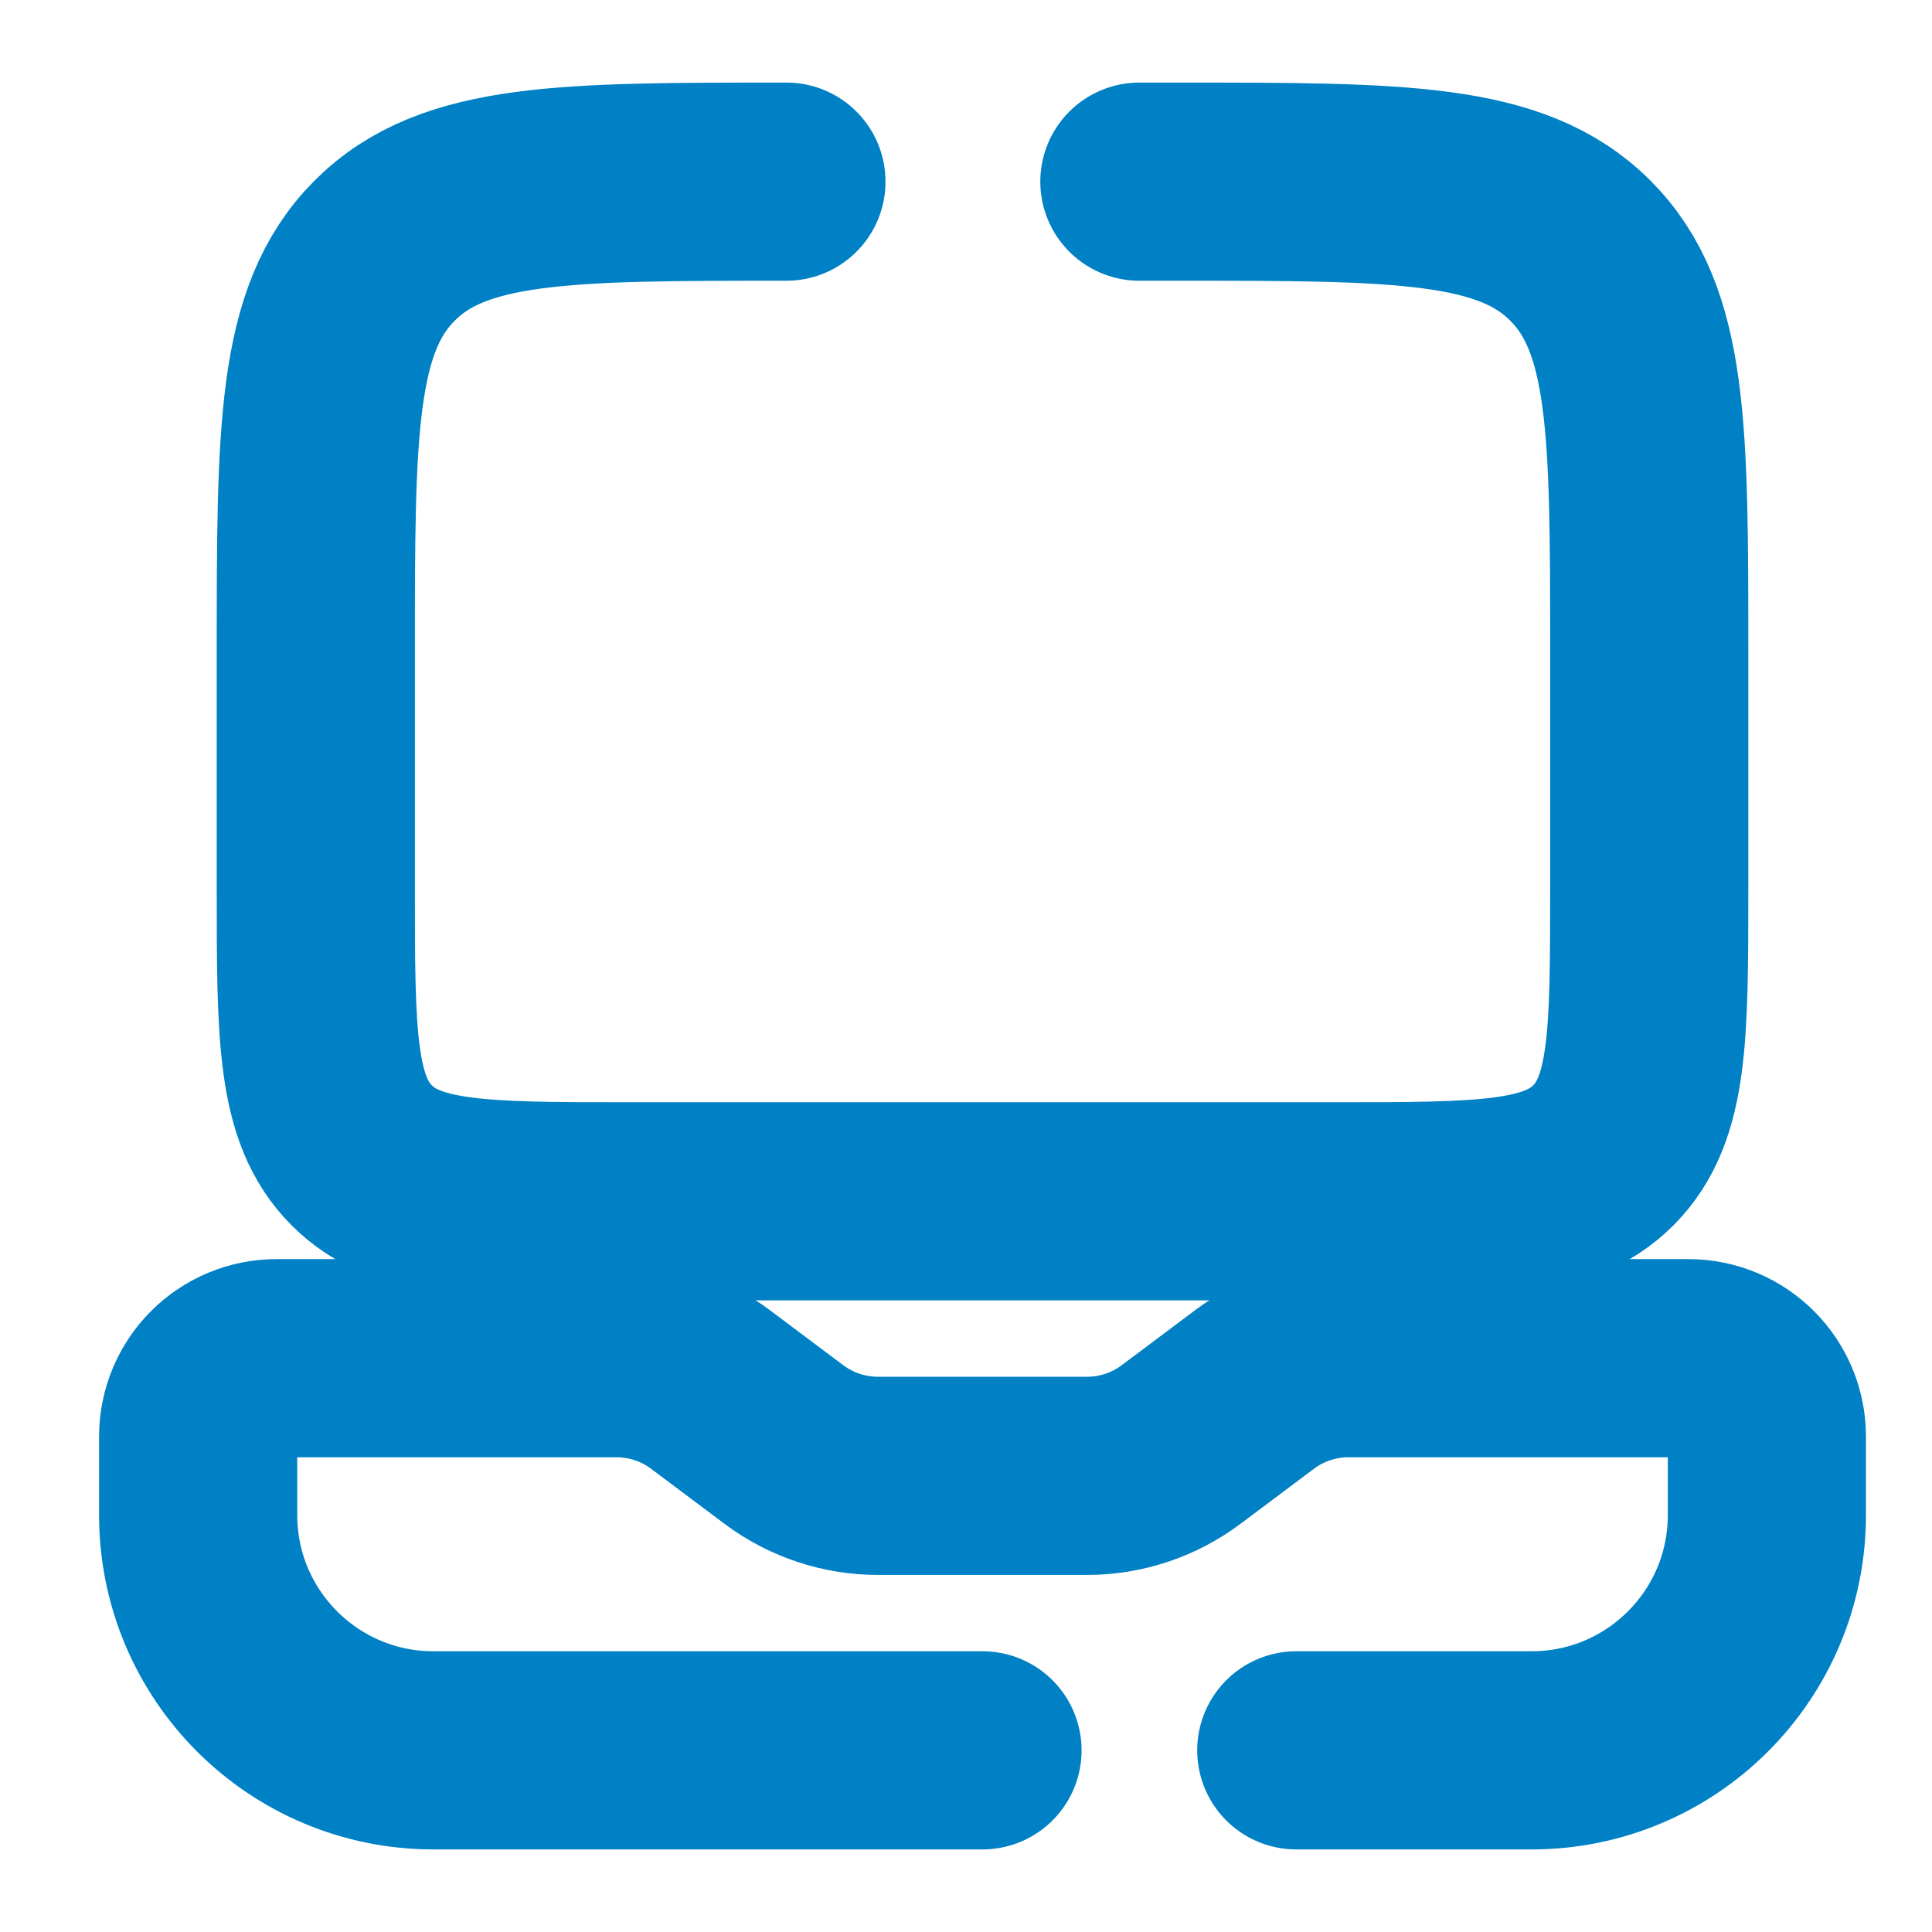
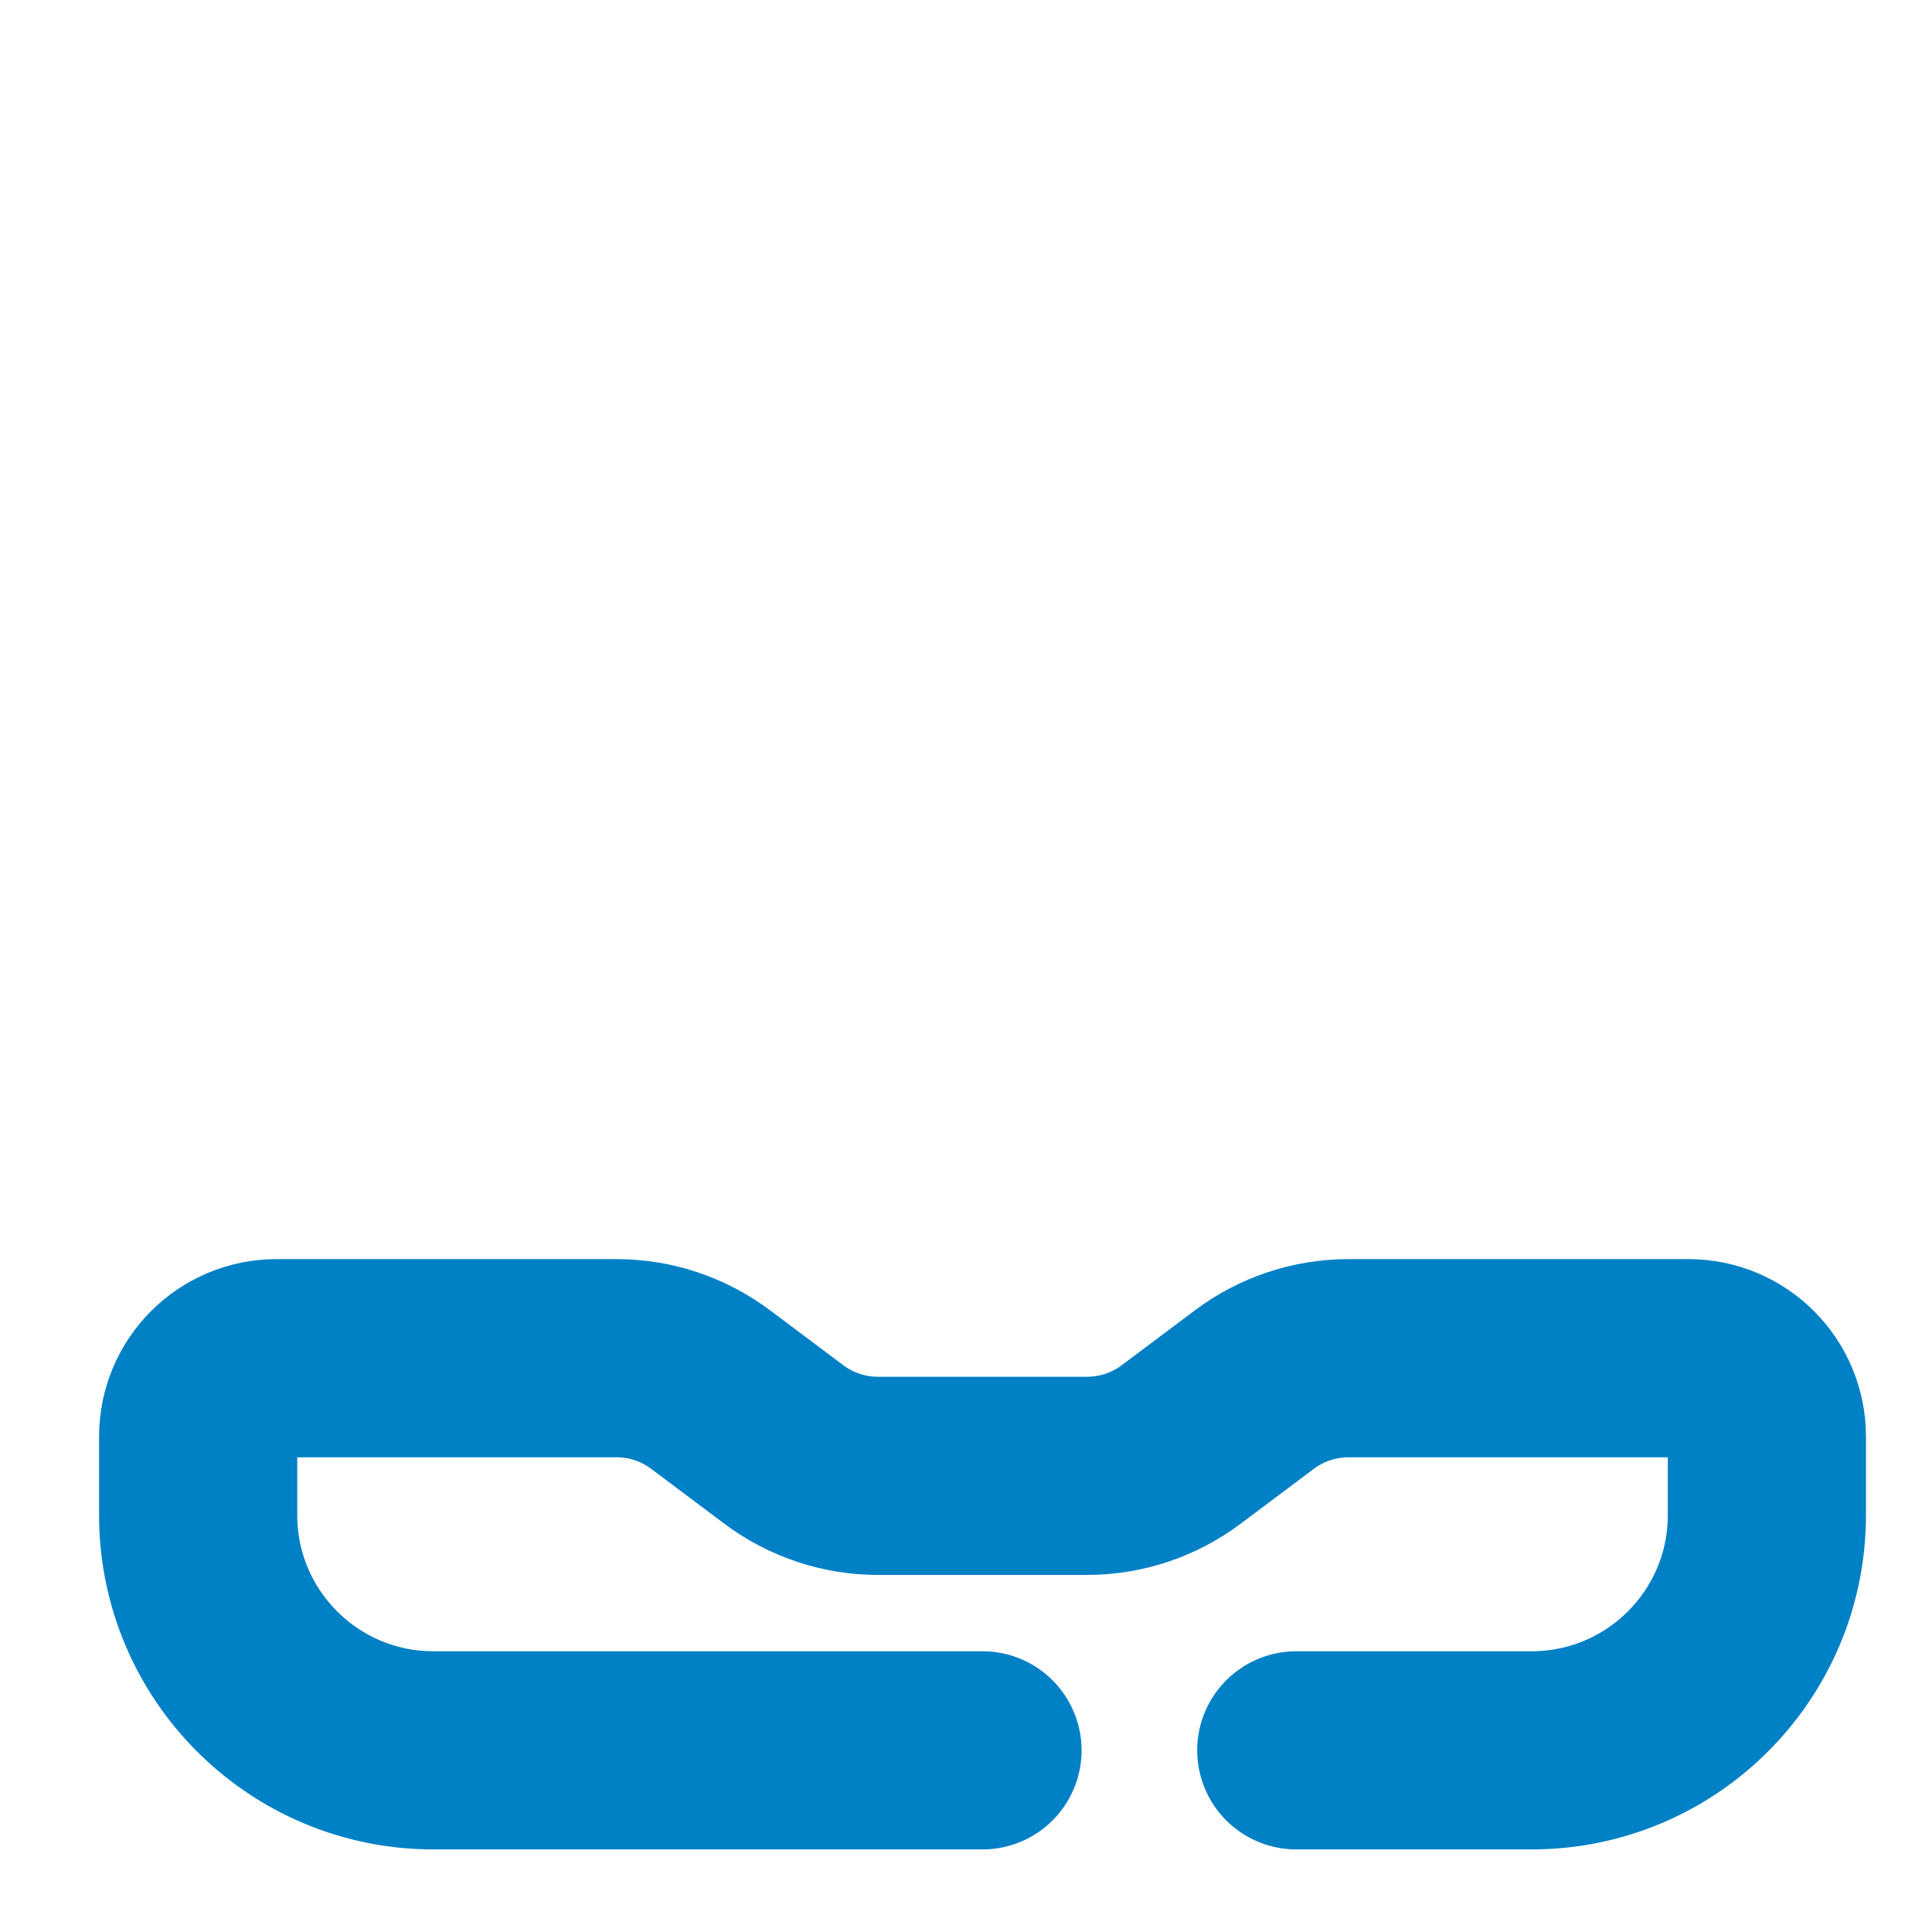
<svg xmlns="http://www.w3.org/2000/svg" width="39" height="39" viewBox="0 0 39 39" fill="none">
-   <path d="M15.875 3.667C11.397 3.667 9.157 3.667 7.766 5.058C6.375 6.449 6.375 8.688 6.375 13.167V17.917C6.375 20.902 6.375 22.395 7.303 23.323C8.23 24.25 9.723 24.25 12.708 24.25H26.958C29.944 24.25 31.437 24.25 32.364 23.323C33.292 22.395 33.292 20.902 33.292 17.917V13.167C33.292 8.688 33.292 6.449 31.9 5.058C30.509 3.667 28.27 3.667 23.792 3.667H23" stroke="#0080C5" stroke-width="4" stroke-linecap="round" />
  <path d="M19.833 35.333H8.75C6.127 35.333 4 33.207 4 30.583V29C4 28.125 4.709 27.417 5.583 27.417H12.444C13.13 27.417 13.796 27.639 14.344 28.05L15.822 29.158C16.37 29.569 17.037 29.792 17.722 29.792H21.944C22.63 29.792 23.296 29.569 23.844 29.158L25.322 28.05C25.87 27.639 26.537 27.417 27.222 27.417H34.083C34.958 27.417 35.667 28.125 35.667 29V30.583C35.667 33.207 33.54 35.333 30.917 35.333H26.167" stroke="#0080C5" stroke-width="4" stroke-linecap="round" />
</svg>